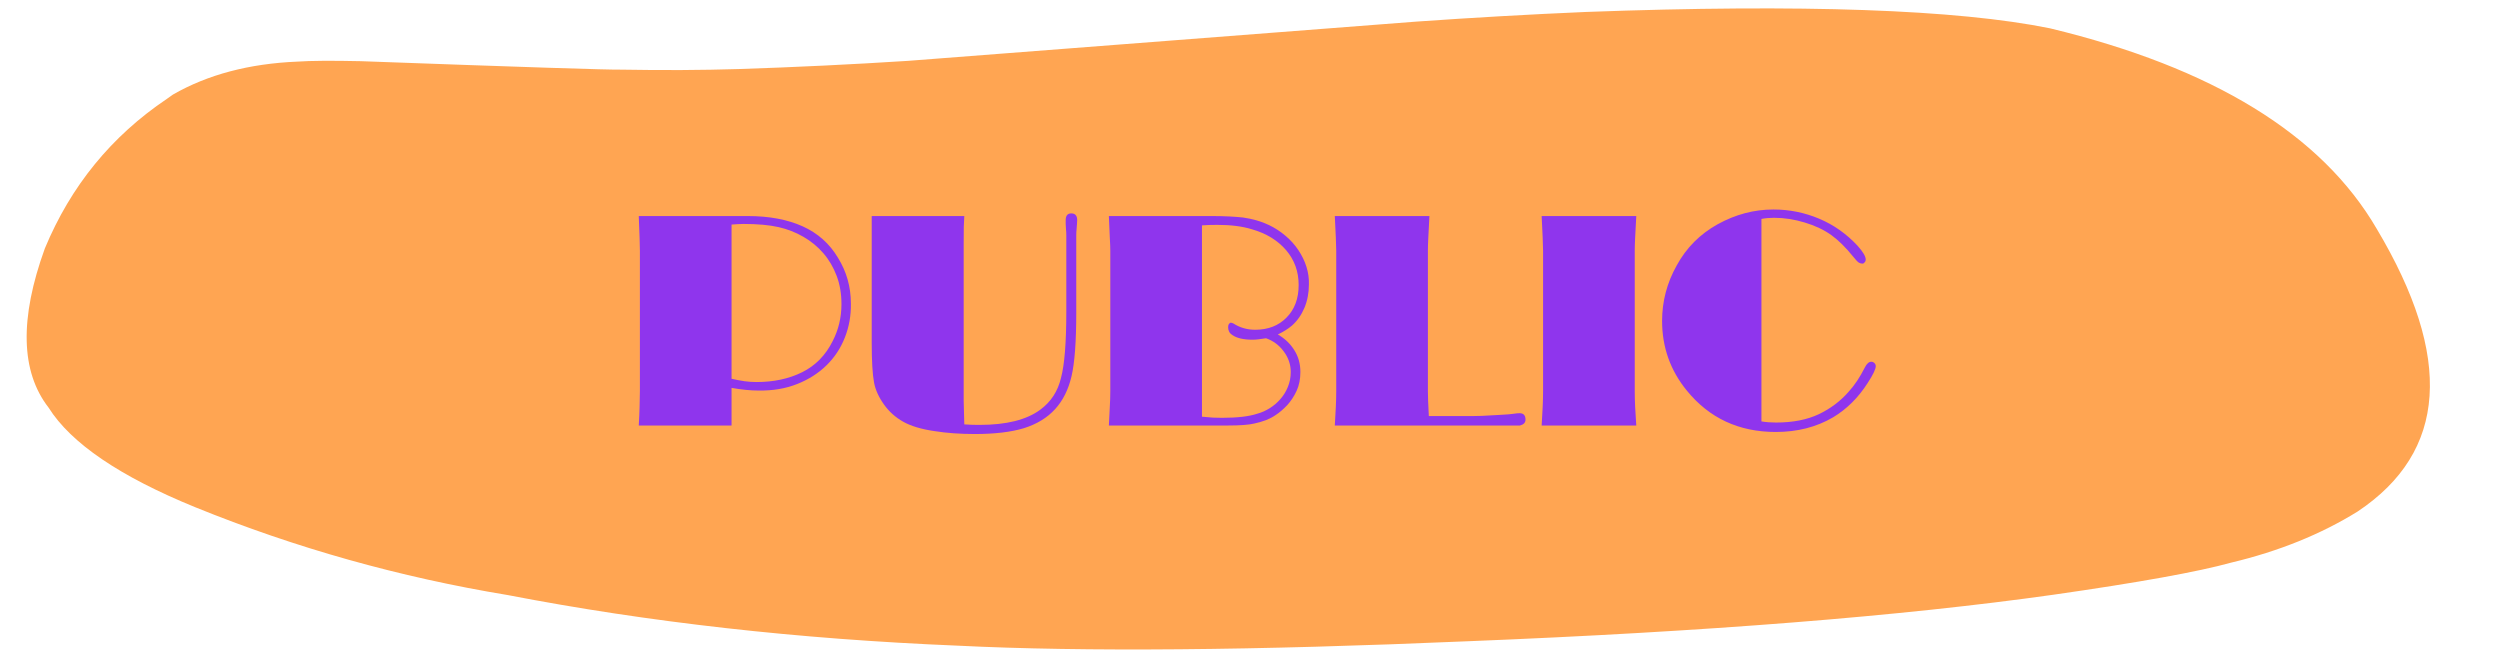
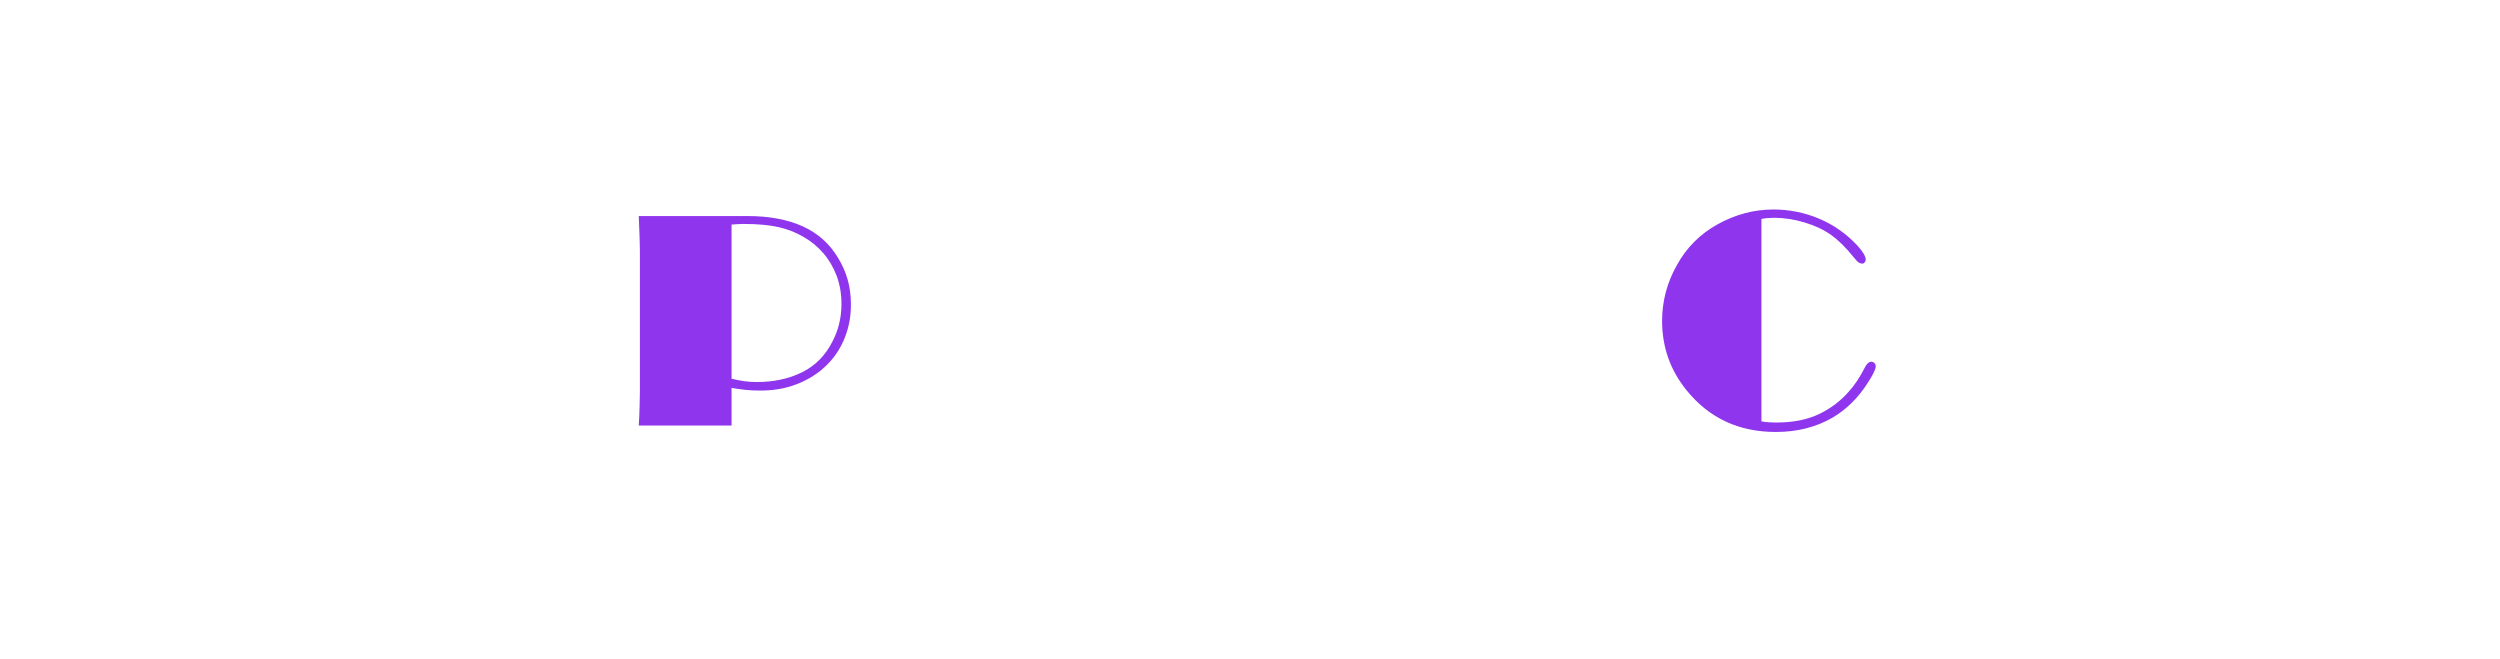
<svg xmlns="http://www.w3.org/2000/svg" width="508" zoomAndPan="magnify" viewBox="0 0 381 100.5" height="134" preserveAspectRatio="xMidYMid meet" version="1.0">
  <defs>
    <g />
  </defs>
-   <path fill="#ffa552" d="M 26.355 14.414 L 25.43 15.07 C 16.98 20.754 10.785 28.348 6.836 37.859 C 2.957 48.559 3.148 56.645 7.402 62.117 C 10.82 67.555 18.277 72.621 29.781 77.312 C 45.051 83.512 60.926 87.973 77.398 90.691 C 98.844 94.832 121.688 97.398 145.938 98.398 C 165.199 99.355 191.113 99.133 223.676 97.727 C 260.039 96.27 289.789 93.906 312.926 90.637 C 325.934 88.777 334.969 87.145 340.039 85.742 C 347.297 84.012 353.723 81.414 359.312 77.949 C 372.949 68.852 373.914 54.488 362.207 34.863 C 353.828 20.48 337.234 10.301 312.422 4.316 C 298.25 1.438 274.66 0.605 241.645 1.824 C 233.043 2.195 224.445 2.688 215.844 3.293 L 138.402 9.273 C 129.797 9.824 121.191 10.242 112.582 10.523 C 106.992 10.695 101.023 10.727 94.684 10.613 C 92.922 10.656 79.688 10.227 54.98 9.324 C 50.535 9.227 47.312 9.25 45.324 9.391 C 37.984 9.695 31.66 11.367 26.355 14.414 " fill-opacity="1" fill-rule="nonzero" />
  <g fill="#8f35ed" fill-opacity="1">
    <g transform="translate(94.614, 64.848)">
      <g>
        <path d="M 16.875 -7.125 C 17.562 -6.969 18.219 -6.844 18.844 -6.75 C 19.477 -6.664 20.094 -6.625 20.688 -6.625 C 23.312 -6.625 25.629 -7.125 27.641 -8.125 C 29.66 -9.125 31.207 -10.703 32.281 -12.859 C 33.176 -14.586 33.625 -16.469 33.625 -18.5 C 33.625 -20.082 33.379 -21.52 32.891 -22.812 C 32.398 -24.113 31.723 -25.266 30.859 -26.266 C 29.992 -27.266 28.977 -28.098 27.812 -28.766 C 26.645 -29.441 25.391 -29.93 24.047 -30.234 C 22.641 -30.555 20.848 -30.719 18.672 -30.719 C 18.398 -30.719 18.113 -30.707 17.812 -30.688 C 17.52 -30.676 17.207 -30.656 16.875 -30.625 Z M 16.875 0 L 2.734 0 C 2.797 -1.008 2.836 -1.945 2.859 -2.812 C 2.891 -3.688 2.906 -4.492 2.906 -5.234 L 2.906 -26.641 C 2.906 -27.117 2.891 -27.789 2.859 -28.656 C 2.836 -29.52 2.797 -30.609 2.734 -31.922 L 19.344 -31.922 C 22.602 -31.922 25.391 -31.398 27.703 -30.359 C 30.016 -29.316 31.812 -27.719 33.094 -25.562 C 34.406 -23.445 35.062 -21.117 35.062 -18.578 C 35.094 -16.766 34.785 -15.039 34.141 -13.406 C 33.504 -11.781 32.566 -10.363 31.328 -9.156 C 30.086 -7.945 28.594 -7 26.844 -6.312 C 25.102 -5.625 23.156 -5.297 21 -5.328 C 19.781 -5.328 18.406 -5.461 16.875 -5.734 Z M 16.875 0 " />
      </g>
    </g>
  </g>
  <g fill="#8f35ed" fill-opacity="1">
    <g transform="translate(130.256, 64.848)">
      <g>
-         <path d="M 2.594 -31.922 L 16.703 -31.922 C 16.672 -31.535 16.645 -30.984 16.625 -30.266 C 16.613 -29.555 16.609 -28.676 16.609 -27.625 L 16.609 -3.766 L 16.703 -0.172 C 17.117 -0.148 17.516 -0.129 17.891 -0.109 C 18.266 -0.098 18.645 -0.094 19.031 -0.094 C 23.125 -0.094 26.211 -0.867 28.297 -2.422 C 29.91 -3.609 30.957 -5.219 31.438 -7.25 C 31.977 -9.25 32.25 -12.625 32.25 -17.375 L 32.25 -27.719 C 32.25 -28.195 32.25 -28.613 32.25 -28.969 C 32.25 -29.332 32.234 -29.633 32.203 -29.875 C 32.172 -30.195 32.156 -30.477 32.156 -30.719 C 32.156 -30.957 32.156 -31.148 32.156 -31.297 C 32.156 -31.984 32.438 -32.328 33 -32.328 C 33.602 -32.328 33.906 -31.984 33.906 -31.297 C 33.906 -31.148 33.895 -30.957 33.875 -30.719 C 33.863 -30.477 33.844 -30.195 33.812 -29.875 C 33.781 -29.633 33.766 -29.332 33.766 -28.969 C 33.766 -28.613 33.766 -28.195 33.766 -27.719 L 33.766 -17.234 C 33.766 -12.785 33.523 -9.547 33.047 -7.516 C 32.566 -5.461 31.727 -3.785 30.531 -2.484 C 29.344 -1.18 27.766 -0.219 25.797 0.406 C 23.828 1 21.332 1.297 18.312 1.297 C 17.207 1.297 16.141 1.258 15.109 1.188 C 14.078 1.113 13.07 1 12.094 0.844 C 10.125 0.551 8.555 0.078 7.391 -0.578 C 6.223 -1.234 5.254 -2.098 4.484 -3.172 C 3.672 -4.305 3.16 -5.426 2.953 -6.531 C 2.711 -7.82 2.594 -9.836 2.594 -12.578 Z M 2.594 -31.922 " />
-       </g>
+         </g>
    </g>
  </g>
  <g fill="#8f35ed" fill-opacity="1">
    <g transform="translate(165.899, 64.848)">
      <g>
-         <path d="M 17.281 -1.344 C 17.883 -1.281 18.438 -1.234 18.938 -1.203 C 19.445 -1.18 19.91 -1.172 20.328 -1.172 C 22.66 -1.172 24.453 -1.379 25.703 -1.797 C 26.359 -1.973 26.992 -2.254 27.609 -2.641 C 28.223 -3.023 28.766 -3.488 29.234 -4.031 C 29.711 -4.57 30.094 -5.191 30.375 -5.891 C 30.664 -6.586 30.812 -7.344 30.812 -8.156 C 30.812 -9.289 30.457 -10.332 29.75 -11.281 C 29.051 -12.238 28.148 -12.91 27.047 -13.297 C 26.629 -13.234 26.254 -13.18 25.922 -13.141 C 25.598 -13.098 25.285 -13.078 24.984 -13.078 C 23.609 -13.078 22.578 -13.316 21.891 -13.797 C 21.473 -14.066 21.266 -14.469 21.266 -15 C 21.266 -15.207 21.312 -15.367 21.406 -15.484 C 21.5 -15.609 21.586 -15.672 21.672 -15.672 C 21.766 -15.672 21.898 -15.629 22.078 -15.547 C 23.066 -14.91 24.172 -14.594 25.391 -14.594 C 27.359 -14.594 28.953 -15.211 30.172 -16.453 C 31.398 -17.691 32.016 -19.344 32.016 -21.406 C 32.016 -23.469 31.375 -25.242 30.094 -26.734 C 28.812 -28.223 27.078 -29.281 24.891 -29.906 C 23.461 -30.352 21.703 -30.578 19.609 -30.578 C 19.191 -30.578 18.797 -30.57 18.422 -30.562 C 18.055 -30.551 17.676 -30.531 17.281 -30.5 Z M 18.766 -31.922 C 19.805 -31.922 20.711 -31.898 21.484 -31.859 C 22.266 -31.816 22.941 -31.766 23.516 -31.703 C 25.004 -31.492 26.332 -31.109 27.5 -30.547 C 28.395 -30.117 29.227 -29.578 30 -28.922 C 30.781 -28.266 31.438 -27.535 31.969 -26.734 C 32.508 -25.93 32.922 -25.082 33.203 -24.188 C 33.484 -23.289 33.609 -22.395 33.578 -21.5 C 33.578 -20.207 33.348 -19.016 32.891 -17.922 C 32.43 -16.836 31.797 -15.938 30.984 -15.219 C 30.391 -14.719 29.676 -14.27 28.844 -13.875 C 29.883 -13.281 30.719 -12.488 31.344 -11.5 C 31.969 -10.52 32.281 -9.406 32.281 -8.156 C 32.281 -7.07 32.086 -6.113 31.703 -5.281 C 31.316 -4.445 30.836 -3.719 30.266 -3.094 C 29.672 -2.469 29.094 -1.973 28.531 -1.609 C 28.113 -1.316 27.633 -1.062 27.094 -0.844 C 26.551 -0.633 25.953 -0.457 25.297 -0.312 C 24.461 -0.102 23.094 0 21.188 0 L 3.094 0 C 3.145 -1.008 3.191 -1.945 3.234 -2.812 C 3.285 -3.688 3.312 -4.492 3.312 -5.234 L 3.312 -26.641 C 3.312 -27.117 3.285 -27.789 3.234 -28.656 C 3.191 -29.52 3.145 -30.609 3.094 -31.922 Z M 18.766 -31.922 " />
-       </g>
+         </g>
    </g>
  </g>
  <g fill="#8f35ed" fill-opacity="1">
    <g transform="translate(200.736, 64.848)">
      <g>
-         <path d="M 2.688 0 C 2.75 -1.008 2.801 -1.945 2.844 -2.812 C 2.883 -3.688 2.906 -4.492 2.906 -5.234 L 2.906 -26.641 C 2.906 -27.117 2.883 -27.789 2.844 -28.656 C 2.801 -29.52 2.75 -30.609 2.688 -31.922 L 17.109 -31.922 C 17.047 -30.609 16.988 -29.52 16.938 -28.656 C 16.895 -27.789 16.875 -27.117 16.875 -26.641 L 16.875 -5.234 C 16.875 -4.492 16.922 -3.227 17.016 -1.438 L 23.641 -1.438 C 23.941 -1.438 24.426 -1.445 25.094 -1.469 C 25.77 -1.5 26.629 -1.547 27.672 -1.609 C 28.273 -1.641 28.773 -1.672 29.172 -1.703 C 29.578 -1.734 29.852 -1.766 30 -1.797 C 30.176 -1.828 30.332 -1.848 30.469 -1.859 C 30.602 -1.867 30.734 -1.875 30.859 -1.875 C 31.453 -1.875 31.75 -1.547 31.75 -0.891 C 31.75 -0.441 31.469 -0.145 30.906 0 Z M 2.688 0 " />
-       </g>
+         </g>
    </g>
  </g>
  <g fill="#8f35ed" fill-opacity="1">
    <g transform="translate(232.259, 64.848)">
      <g>
-         <path d="M 2.688 0 C 2.75 -1.008 2.801 -1.945 2.844 -2.812 C 2.883 -3.688 2.906 -4.492 2.906 -5.234 L 2.906 -26.641 C 2.906 -27.117 2.883 -27.789 2.844 -28.656 C 2.801 -29.52 2.75 -30.609 2.688 -31.922 L 17.109 -31.922 C 17.047 -30.609 16.988 -29.52 16.938 -28.656 C 16.895 -27.789 16.875 -27.117 16.875 -26.641 L 16.875 -5.234 C 16.875 -4.492 16.895 -3.688 16.938 -2.812 C 16.988 -1.945 17.047 -1.008 17.109 0 Z M 2.688 0 " />
-       </g>
+         </g>
    </g>
  </g>
  <g fill="#8f35ed" fill-opacity="1">
    <g transform="translate(251.334, 64.848)">
      <g>
        <path d="M 17.109 -0.625 C 17.797 -0.508 18.539 -0.453 19.344 -0.453 C 21.883 -0.453 24.051 -0.875 25.844 -1.719 C 27.633 -2.57 29.156 -3.719 30.406 -5.156 C 31.301 -6.133 32.125 -7.367 32.875 -8.859 C 33.164 -9.43 33.492 -9.719 33.859 -9.719 C 34.035 -9.719 34.191 -9.648 34.328 -9.516 C 34.461 -9.379 34.531 -9.223 34.531 -9.047 C 34.531 -8.598 34.125 -7.75 33.312 -6.5 C 31.883 -4.258 30.125 -2.508 28.031 -1.25 C 25.5 0.238 22.586 0.984 19.297 0.984 C 13.68 0.984 9.16 -1.117 5.734 -5.328 C 3.223 -8.398 1.969 -11.938 1.969 -15.938 C 1.969 -18.926 2.711 -21.75 4.203 -24.406 C 5.672 -27.094 7.75 -29.18 10.438 -30.672 C 13.156 -32.172 15.988 -32.922 18.938 -32.922 C 21.352 -32.922 23.664 -32.457 25.875 -31.531 C 28.094 -30.602 30.051 -29.227 31.75 -27.406 C 32.582 -26.477 33 -25.773 33 -25.297 C 33 -25.117 32.941 -24.973 32.828 -24.859 C 32.734 -24.734 32.629 -24.672 32.516 -24.672 C 32.305 -24.672 32.109 -24.727 31.922 -24.844 C 31.742 -24.969 31.461 -25.27 31.078 -25.75 C 29.941 -27.156 28.836 -28.242 27.766 -29.016 C 26.629 -29.828 25.273 -30.469 23.703 -30.938 C 22.141 -31.414 20.582 -31.656 19.031 -31.656 C 18.344 -31.656 17.703 -31.598 17.109 -31.484 Z M 17.109 -0.625 " />
      </g>
    </g>
  </g>
</svg>